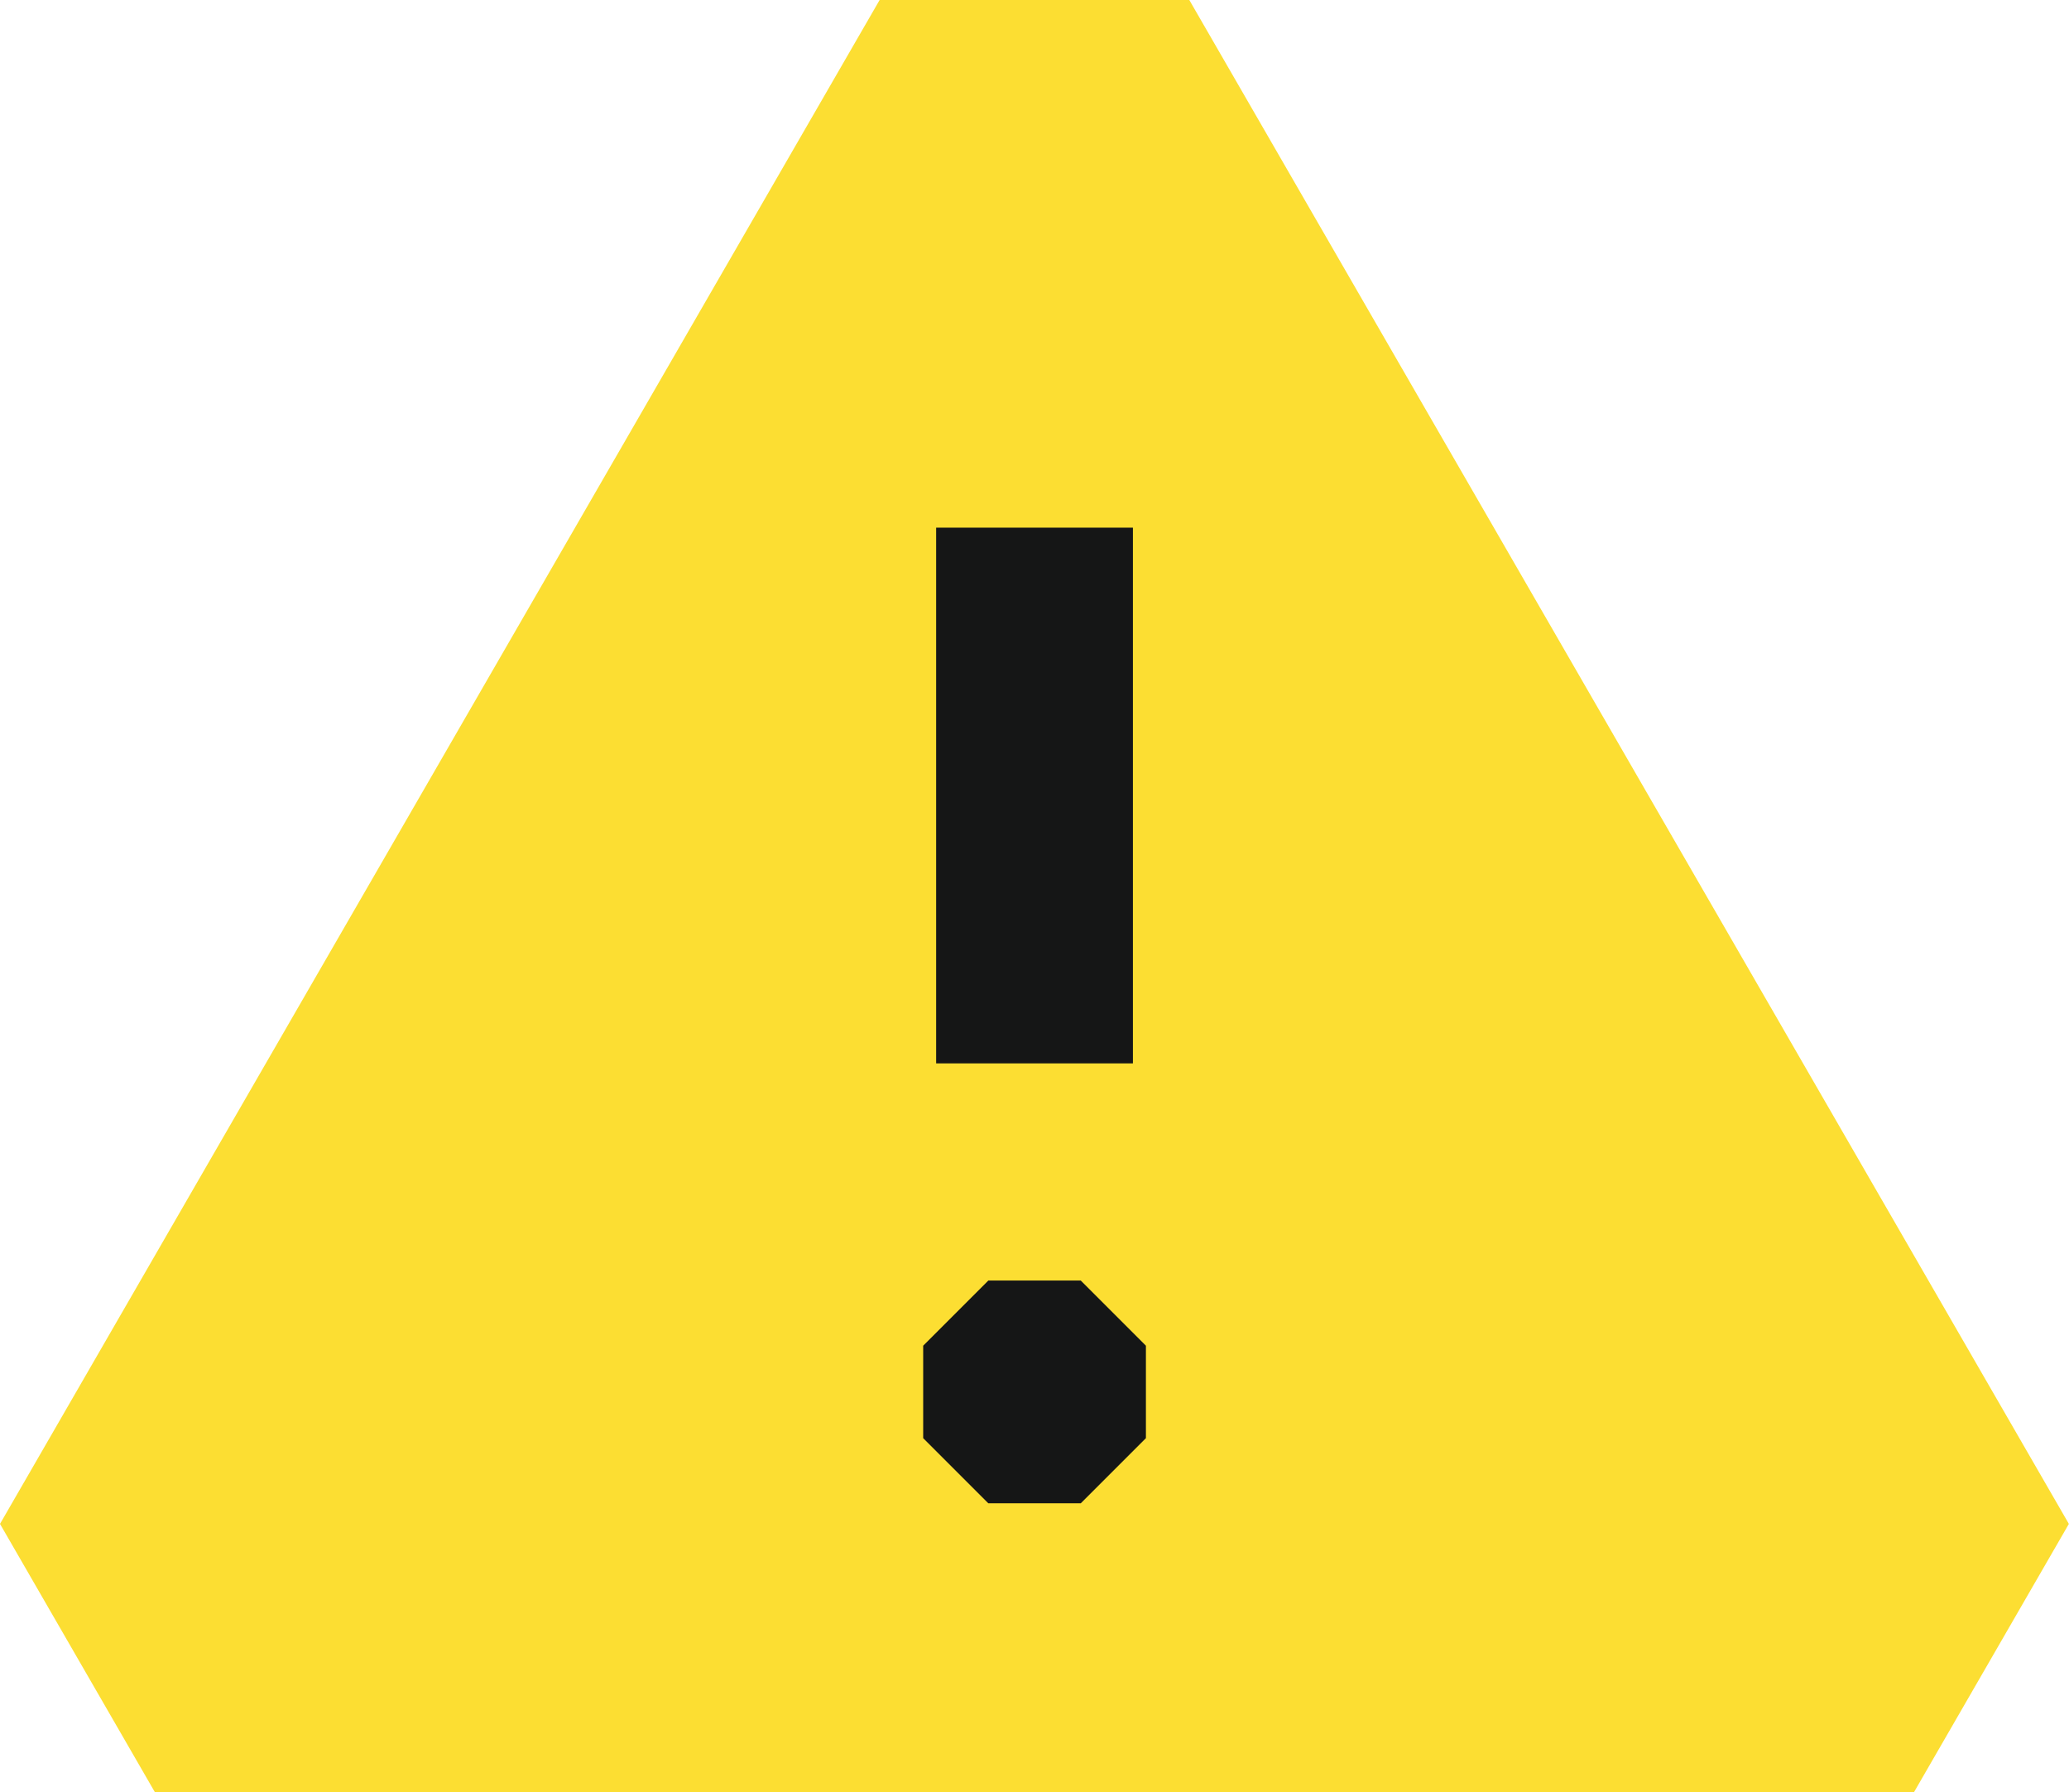
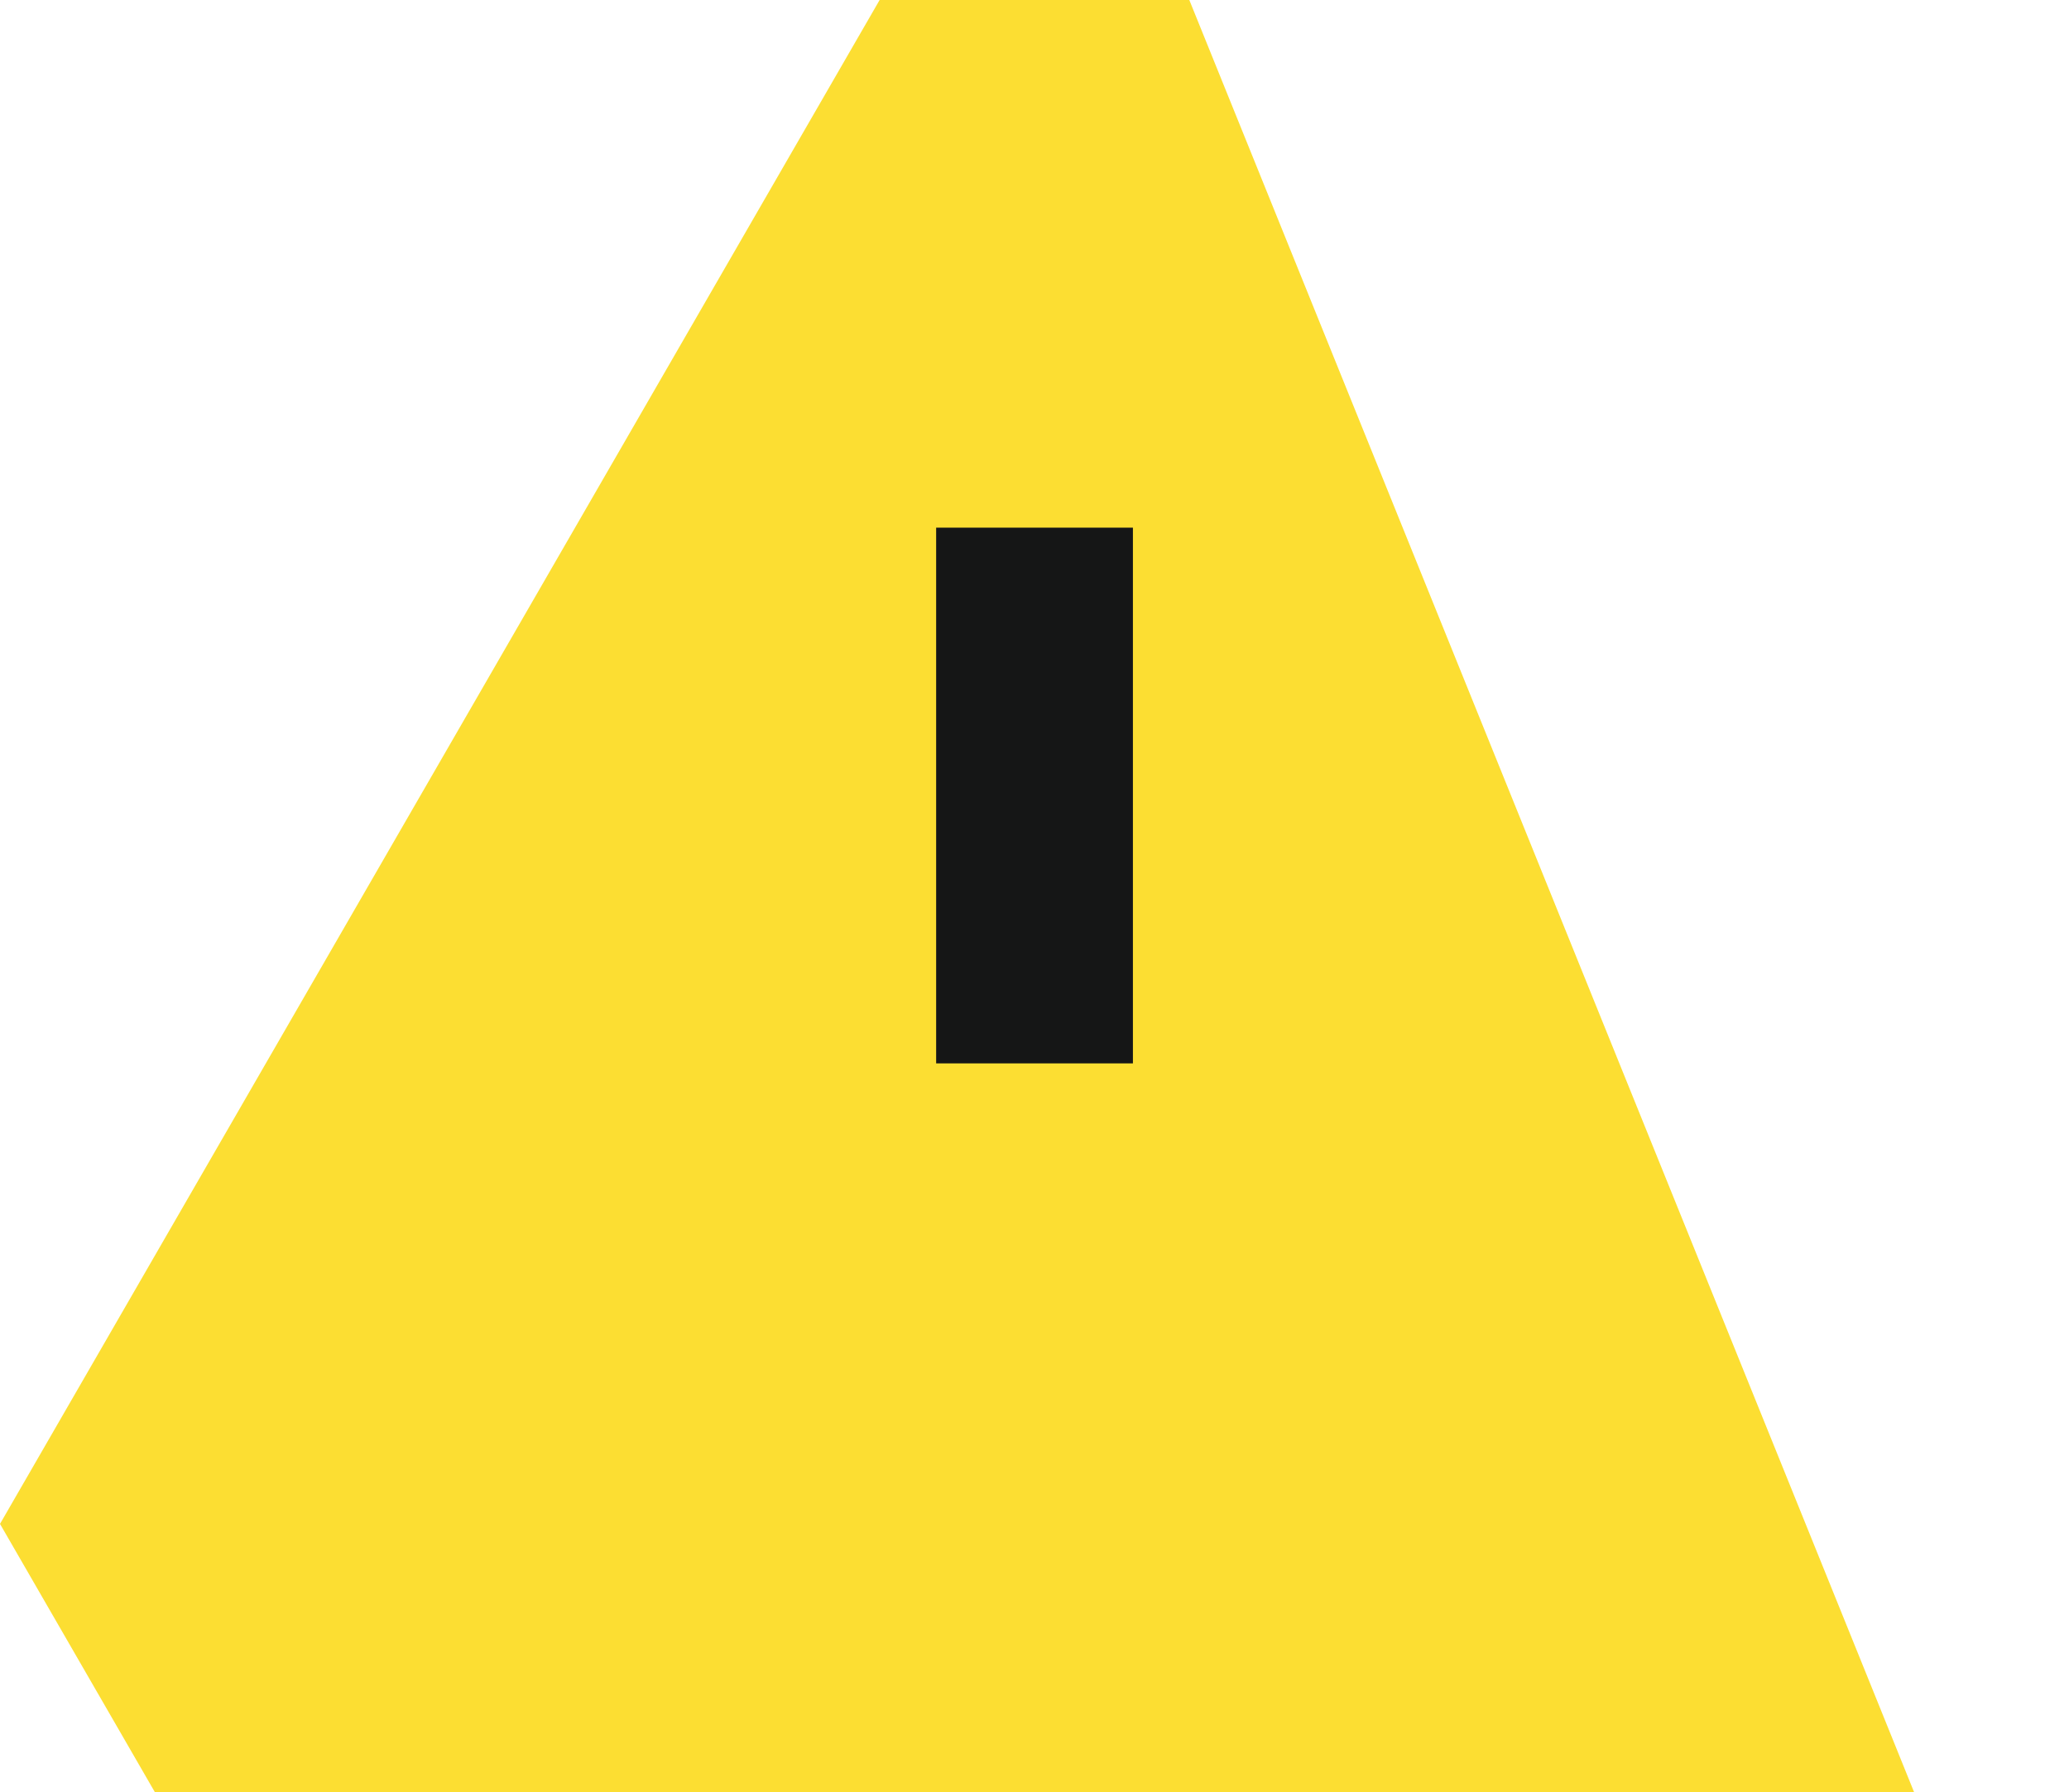
<svg xmlns="http://www.w3.org/2000/svg" width="63.508" height="55" viewBox="0 0 63.508 55">
  <g id="Group_2577" data-name="Group 2577" transform="translate(-456.5 -1107.706)">
    <g id="Group_2543" data-name="Group 2543" transform="translate(456.5 1107.706)">
-       <path id="Path_4916" data-name="Path 4916" d="M27,0,0,46.77,4.752,55h54l4.752-8.23L36.506,0Z" transform="translate(0 0)" fill="#fcde32" />
+       <path id="Path_4916" data-name="Path 4916" d="M27,0,0,46.77,4.752,55h54L36.506,0Z" transform="translate(0 0)" fill="#fcde32" />
      <path id="Line_1477" data-name="Line 1477" d="M3.54,16.442H-2.5V0H3.54Z" transform="translate(31.235 16.194)" fill="#151616" />
-       <path id="Path_4917" data-name="Path 4917" d="M30.044,37.023V34.186l-2-2H25.207l-2,2v2.837l2,2h2.837Z" transform="translate(5.13 7.115)" fill="#151616" />
    </g>
  </g>
</svg>